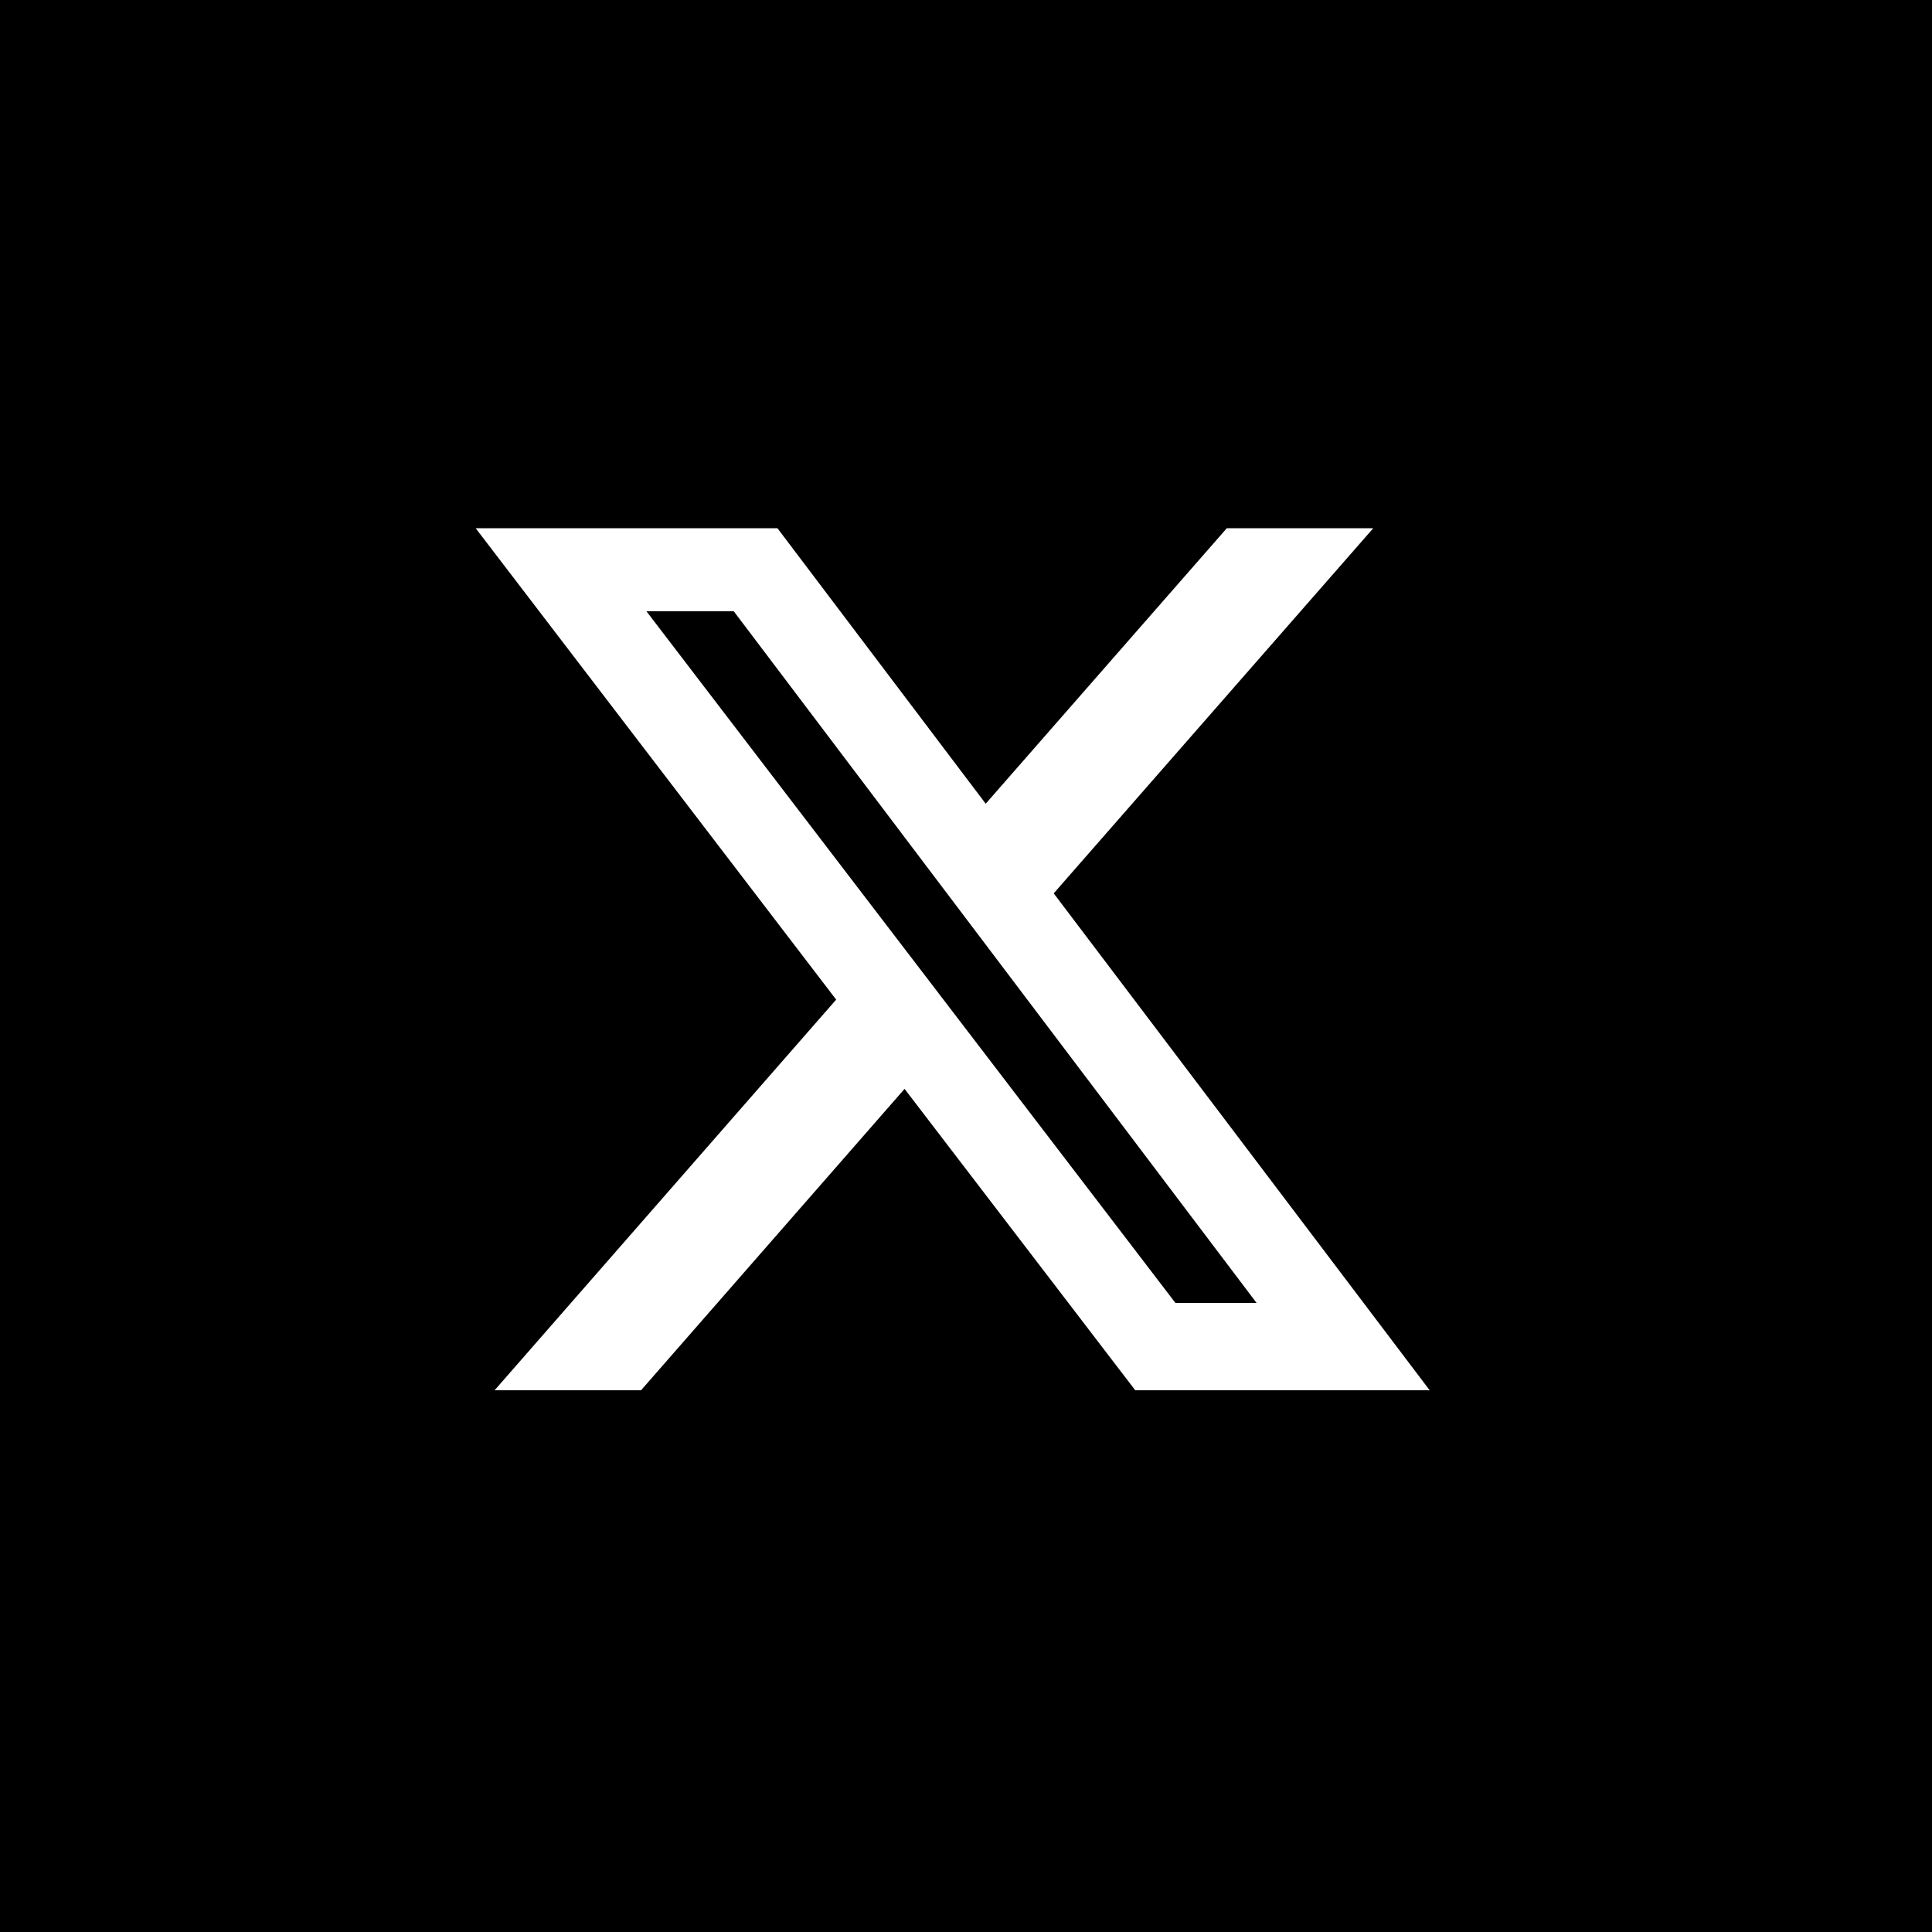
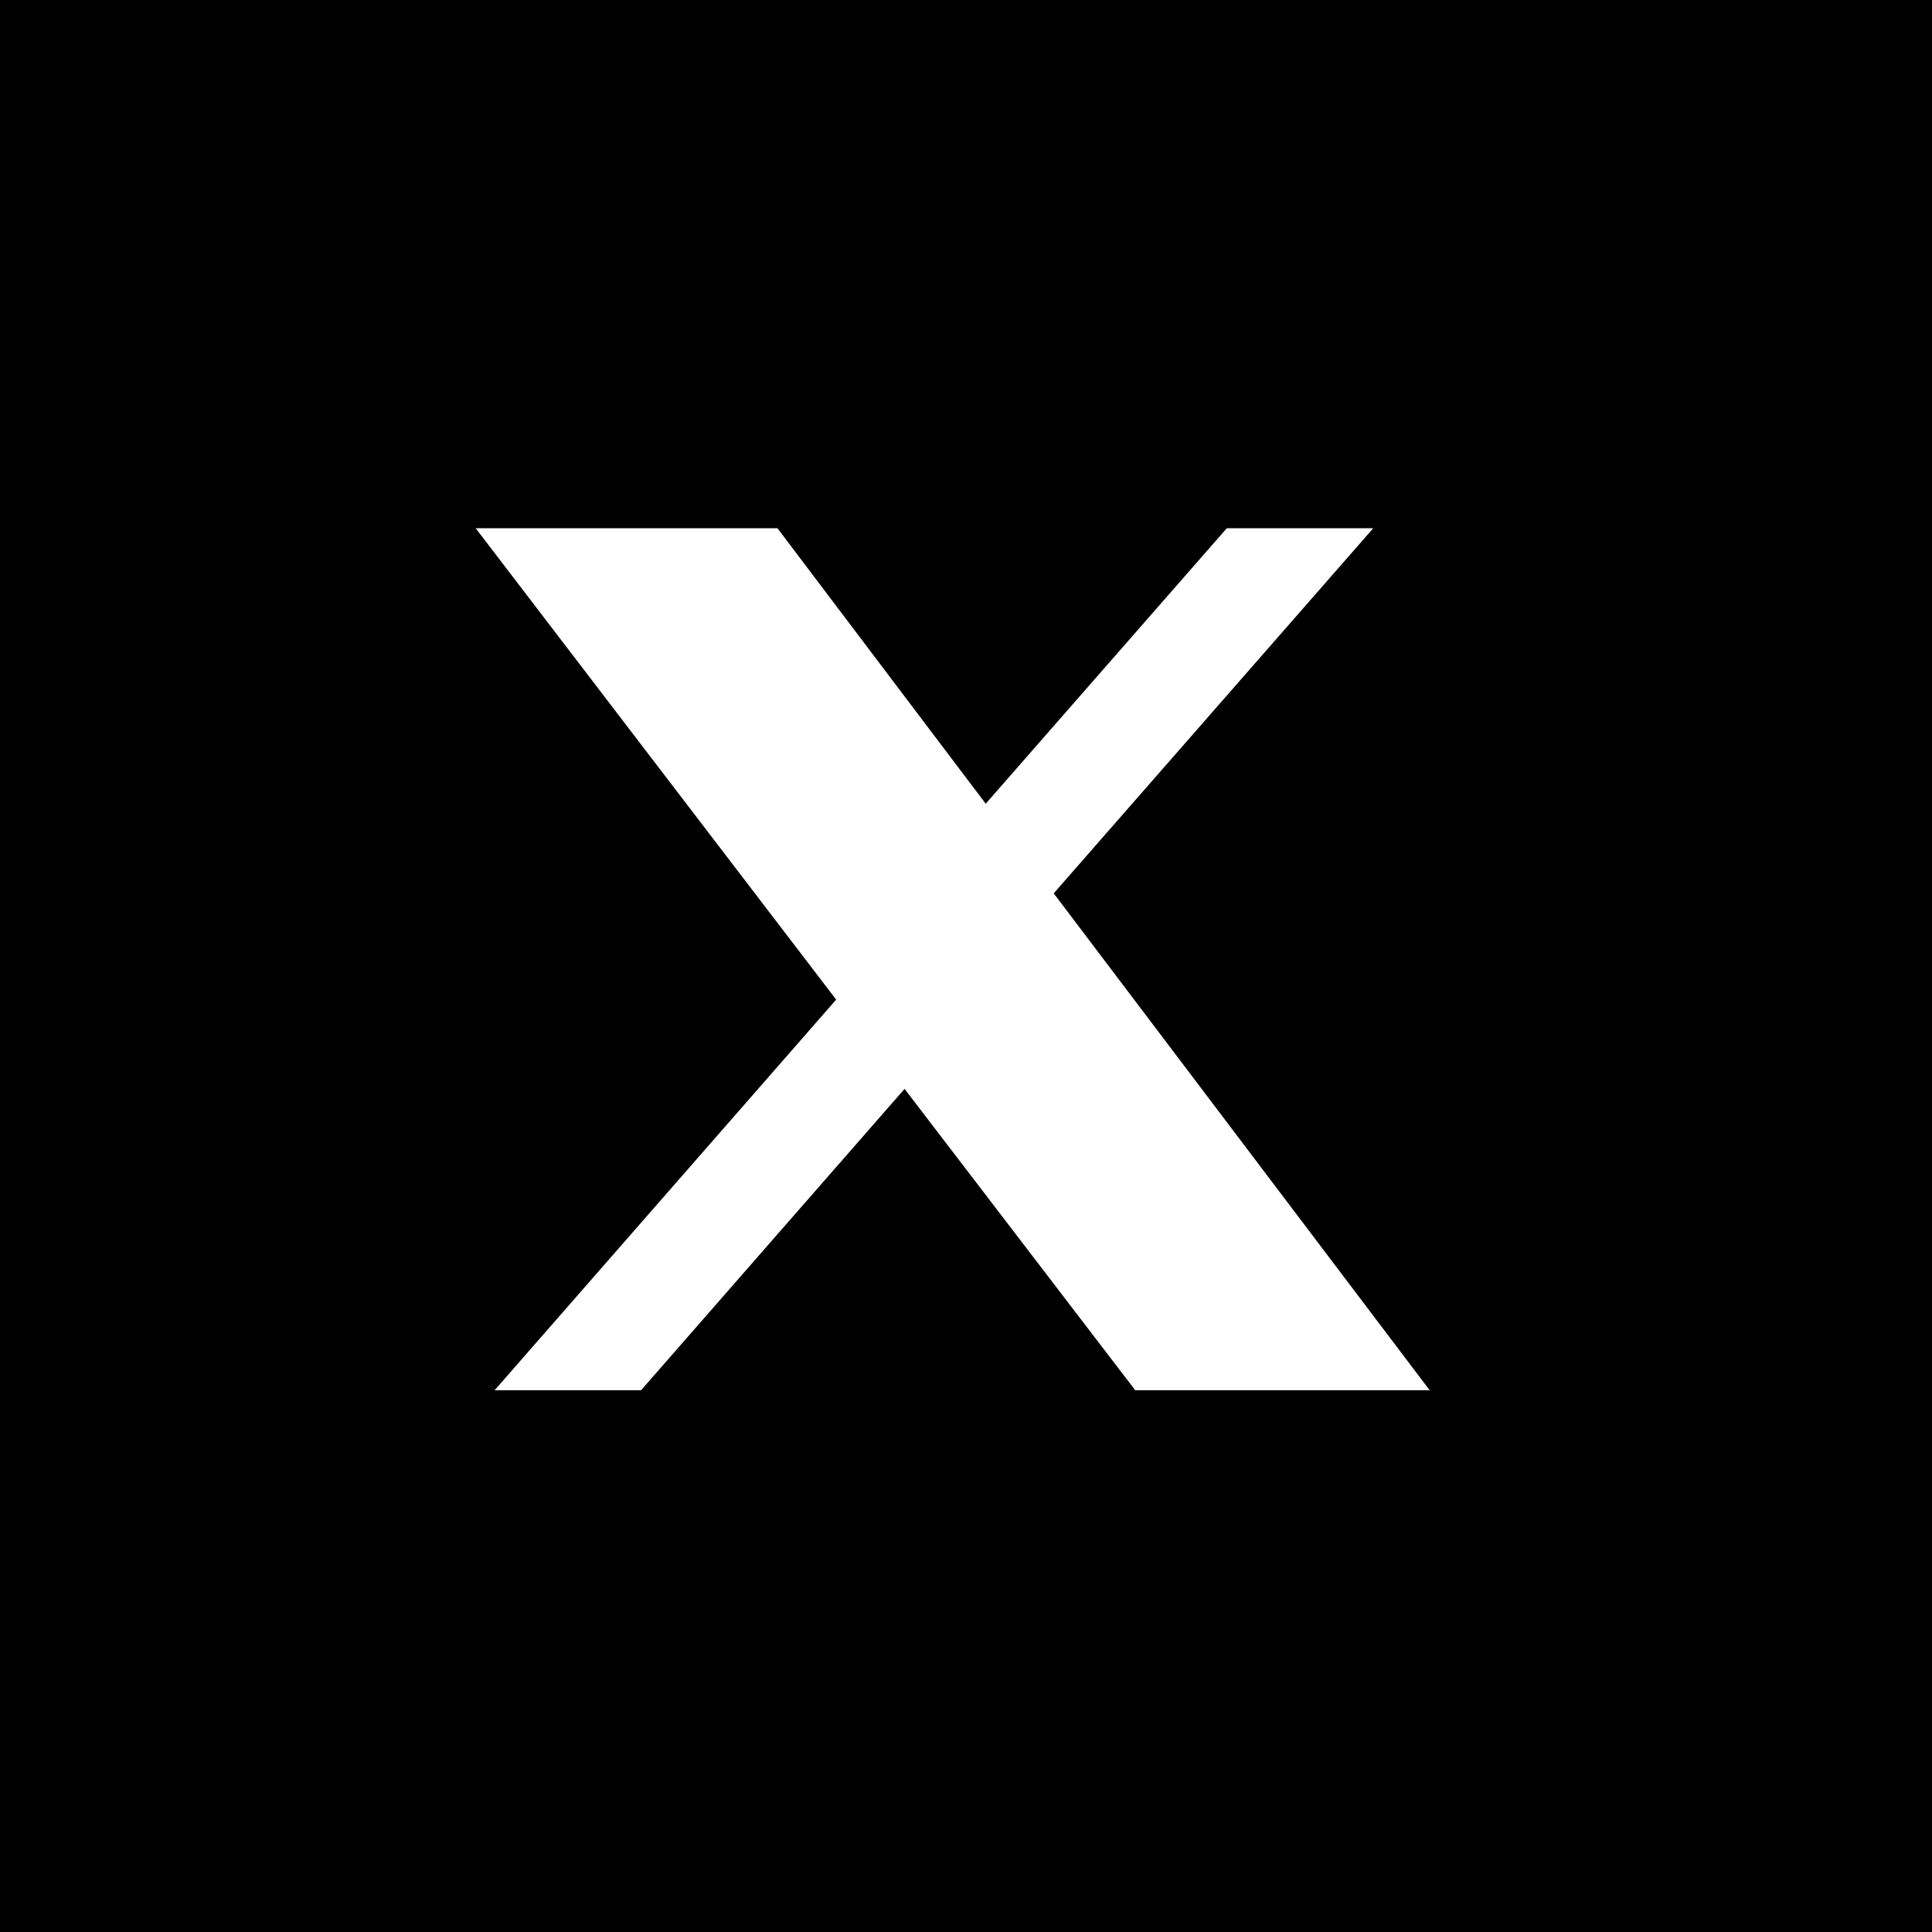
<svg xmlns="http://www.w3.org/2000/svg" id="Layer_1" data-name="Layer 1" viewBox="0 0 50 50">
-   <polygon points="16.73 15.82 30.42 33.72 32.52 33.72 18.99 15.82 16.73 15.82" style="stroke-width: 0px;" />
  <path d="m0,0v50h50V0H0Zm29.38,35.98l-5.97-7.8-6.82,7.8h-3.79l8.84-10.11-9.33-12.2h7.81l5.39,7.13,6.24-7.13h3.79l-8.27,9.45,9.73,12.86h-7.62Z" style="stroke-width: 0px;" />
</svg>